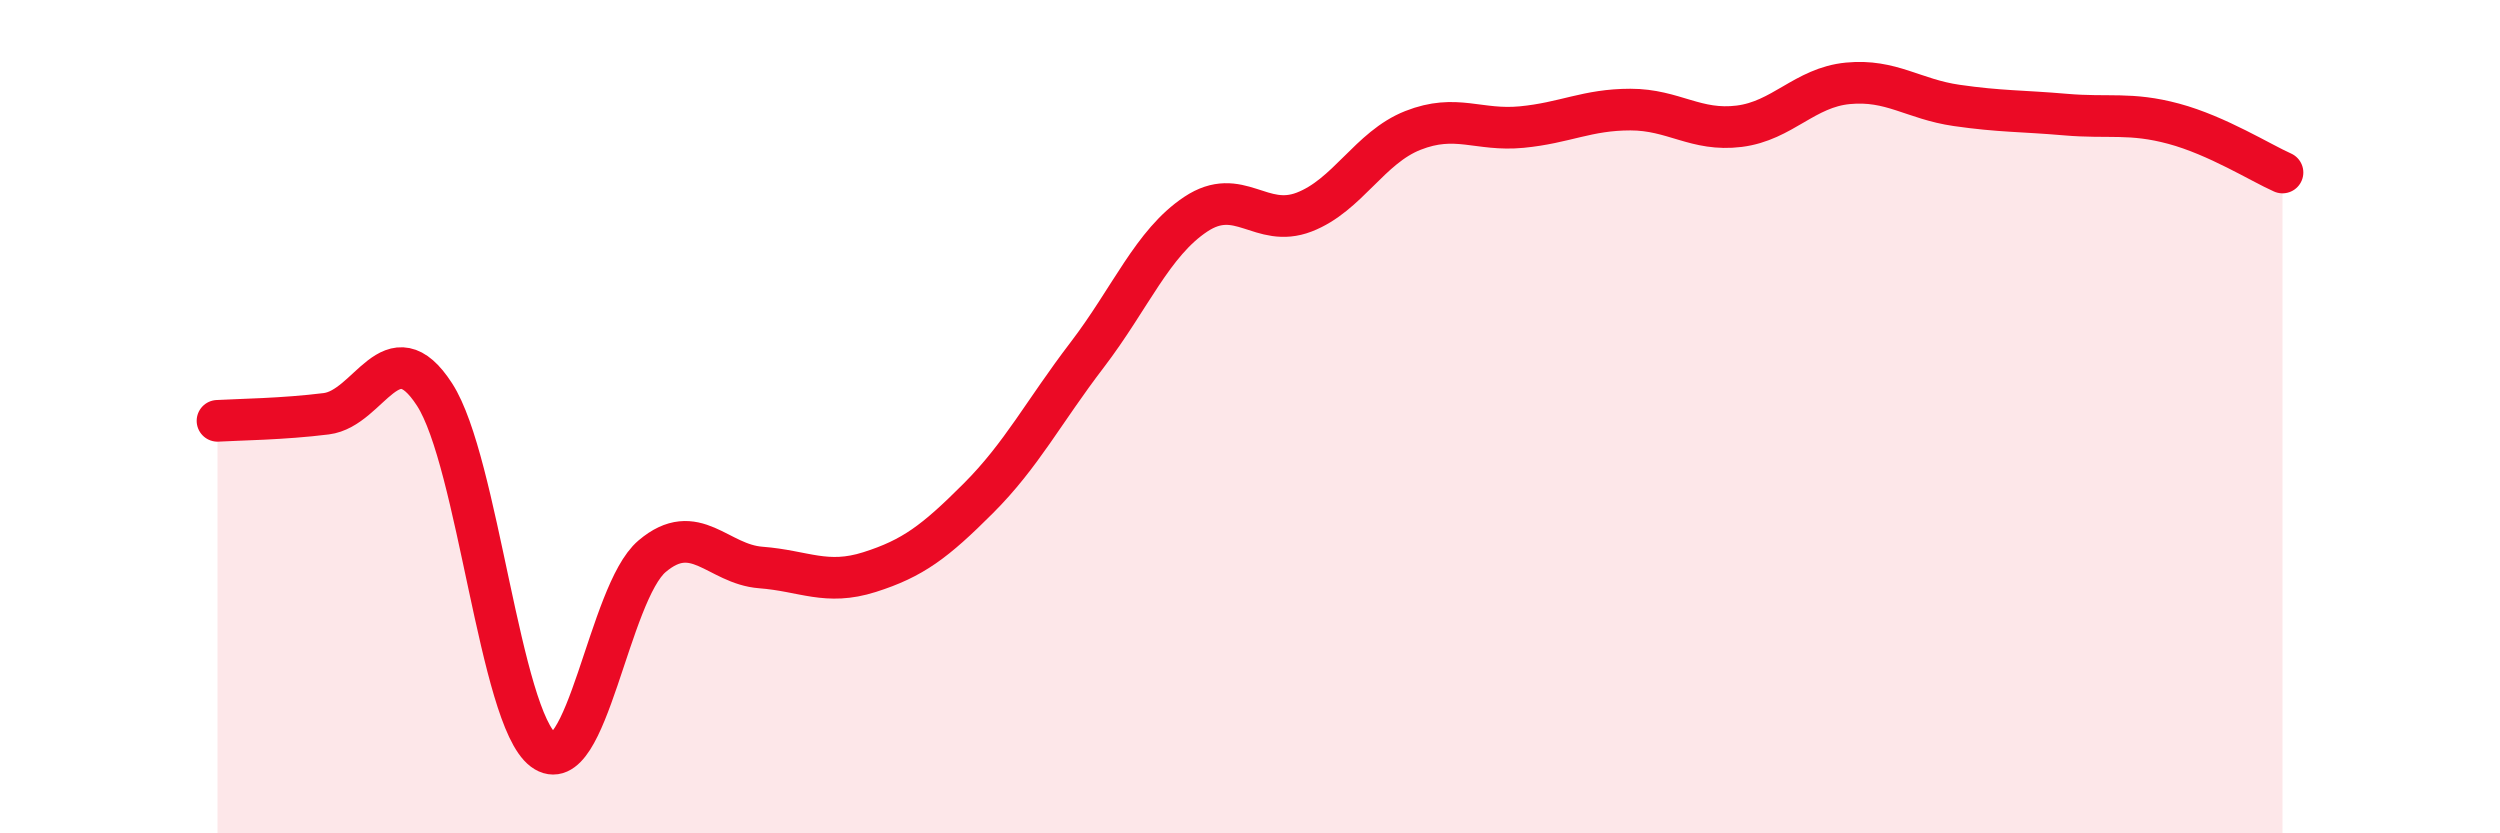
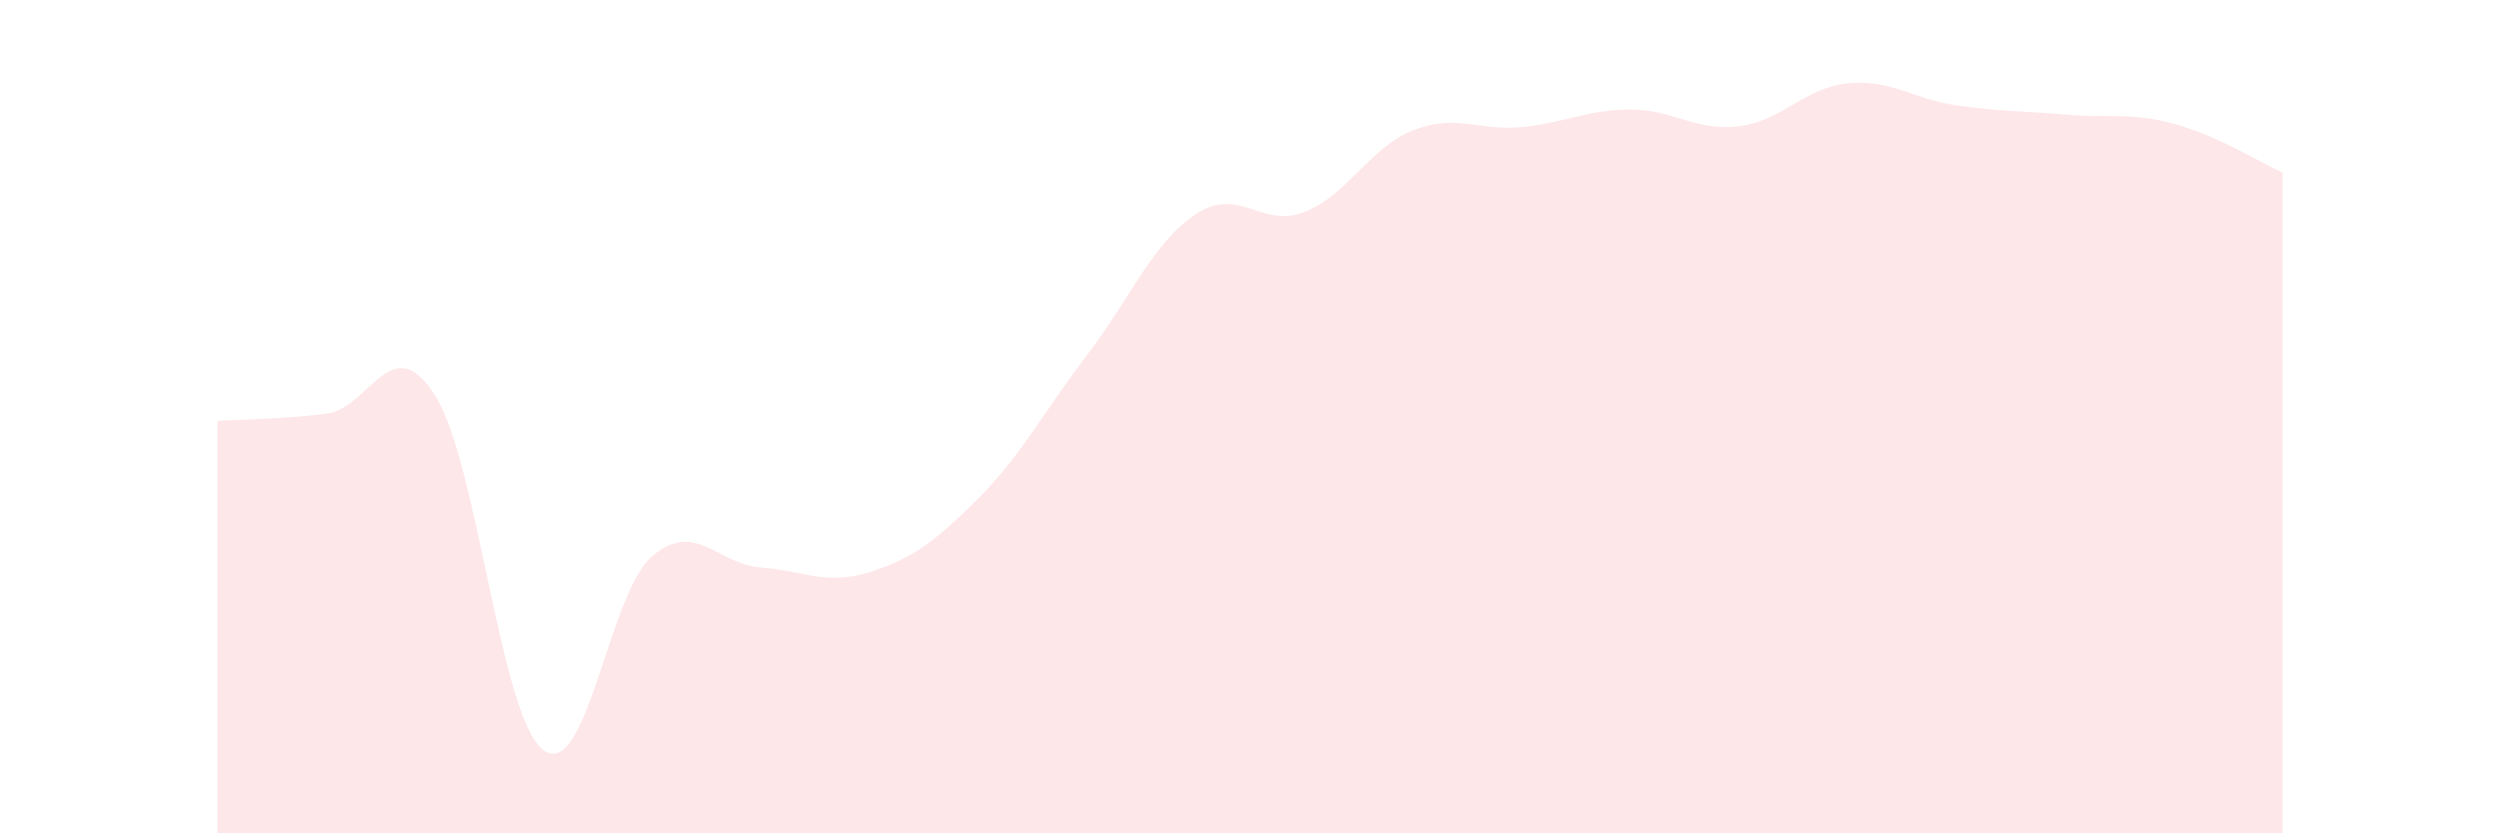
<svg xmlns="http://www.w3.org/2000/svg" width="60" height="20" viewBox="0 0 60 20">
  <path d="M 5.22,10.1 C 5.74,10.07 6.79,10.06 7.83,9.93 C 8.87,9.8 9.39,7.86 10.43,9.47 C 11.47,11.08 12,17.22 13.04,18 C 14.08,18.78 14.61,14.23 15.65,13.35 C 16.69,12.47 17.22,13.54 18.26,13.62 C 19.3,13.7 19.83,14.06 20.87,13.73 C 21.91,13.4 22.44,13 23.48,11.96 C 24.52,10.92 25.05,9.88 26.09,8.52 C 27.13,7.16 27.66,5.83 28.7,5.14 C 29.74,4.45 30.26,5.49 31.3,5.09 C 32.34,4.69 32.87,3.54 33.91,3.13 C 34.95,2.72 35.48,3.15 36.52,3.05 C 37.56,2.95 38.09,2.63 39.13,2.63 C 40.17,2.63 40.7,3.16 41.74,3.03 C 42.78,2.9 43.31,2.1 44.35,2 C 45.39,1.9 45.92,2.38 46.96,2.53 C 48,2.68 48.53,2.66 49.57,2.75 C 50.61,2.84 51.13,2.69 52.17,2.97 C 53.21,3.25 54.26,3.91 54.78,4.14L54.78 20L5.22 20Z" fill="#EB0A25" opacity="0.1" stroke-linecap="round" stroke-linejoin="round" />
-   <path d="M 5.22,10.1 C 5.74,10.07 6.79,10.06 7.83,9.93 C 8.87,9.8 9.39,7.86 10.43,9.47 C 11.47,11.08 12,17.22 13.04,18 C 14.08,18.78 14.61,14.23 15.65,13.35 C 16.69,12.47 17.22,13.54 18.26,13.62 C 19.3,13.7 19.83,14.06 20.87,13.73 C 21.91,13.4 22.44,13 23.48,11.96 C 24.52,10.92 25.05,9.88 26.09,8.52 C 27.13,7.16 27.66,5.83 28.7,5.14 C 29.74,4.45 30.26,5.49 31.3,5.09 C 32.34,4.69 32.87,3.54 33.91,3.13 C 34.95,2.72 35.48,3.15 36.52,3.05 C 37.56,2.95 38.09,2.63 39.13,2.63 C 40.17,2.63 40.7,3.16 41.74,3.03 C 42.78,2.9 43.31,2.1 44.35,2 C 45.39,1.9 45.92,2.38 46.96,2.53 C 48,2.68 48.53,2.66 49.57,2.75 C 50.61,2.84 51.13,2.69 52.17,2.97 C 53.21,3.25 54.26,3.91 54.78,4.14" stroke="#EB0A25" stroke-width="1" fill="none" stroke-linecap="round" stroke-linejoin="round" />
</svg>